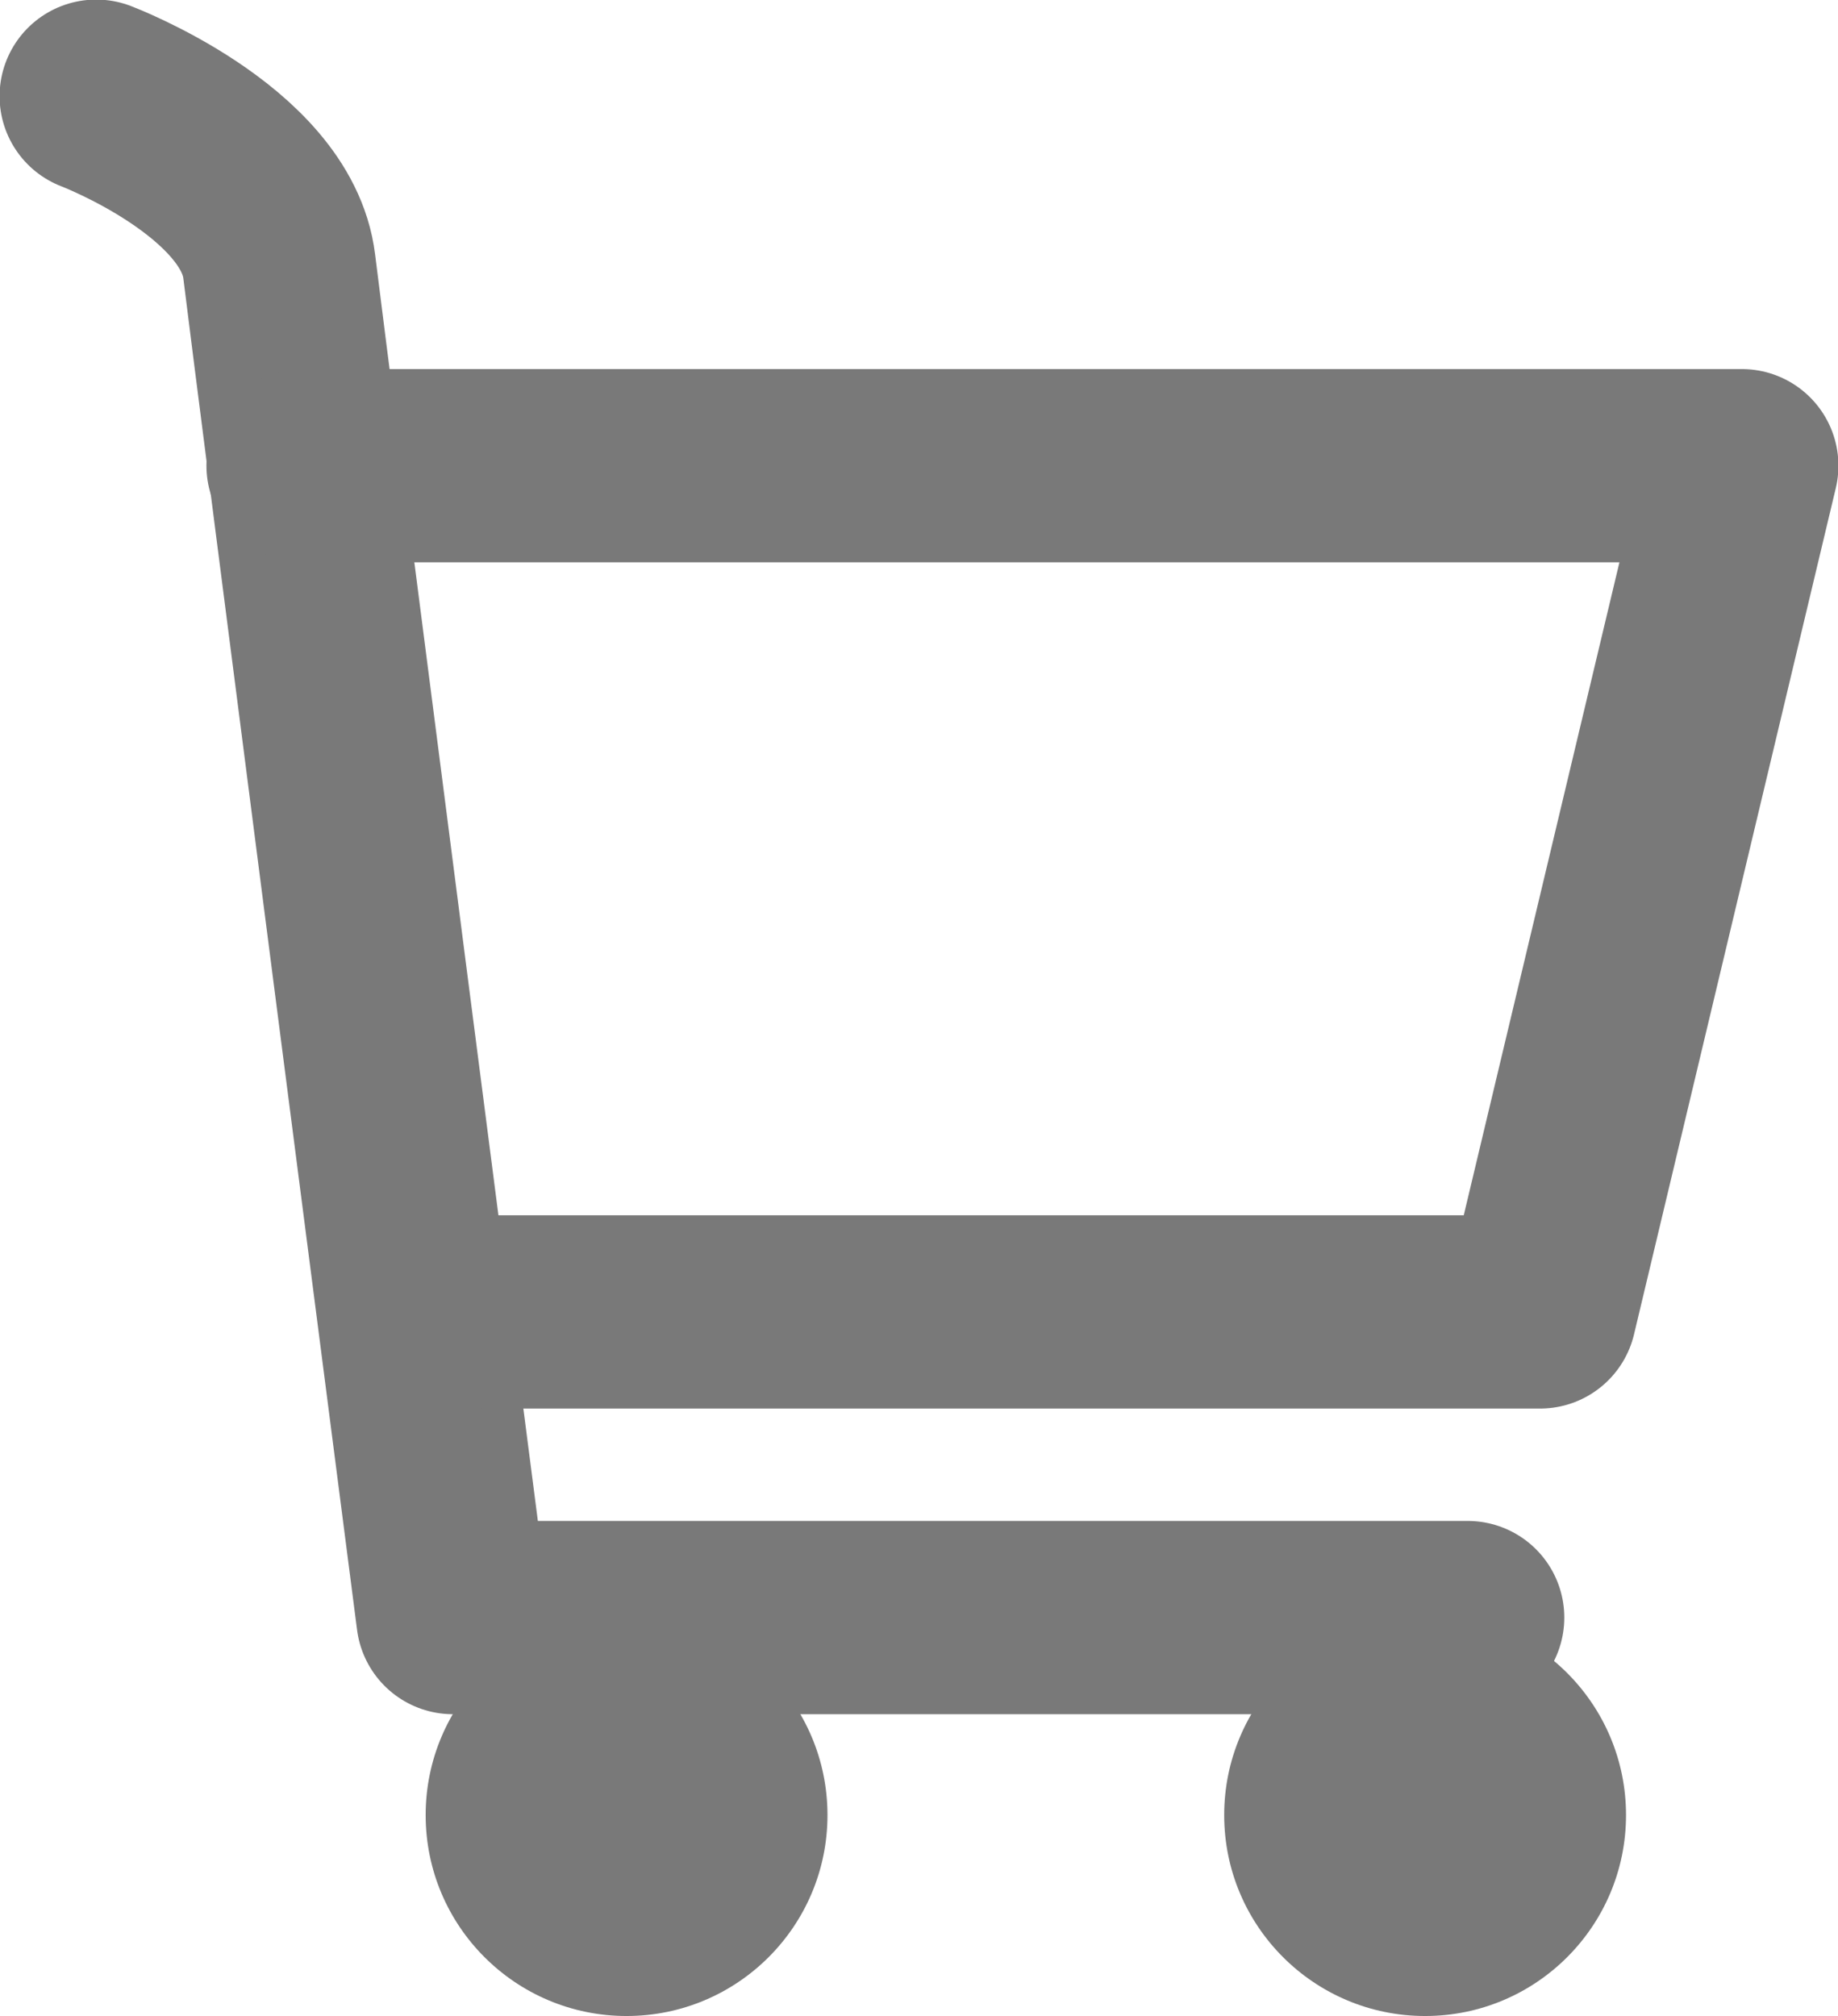
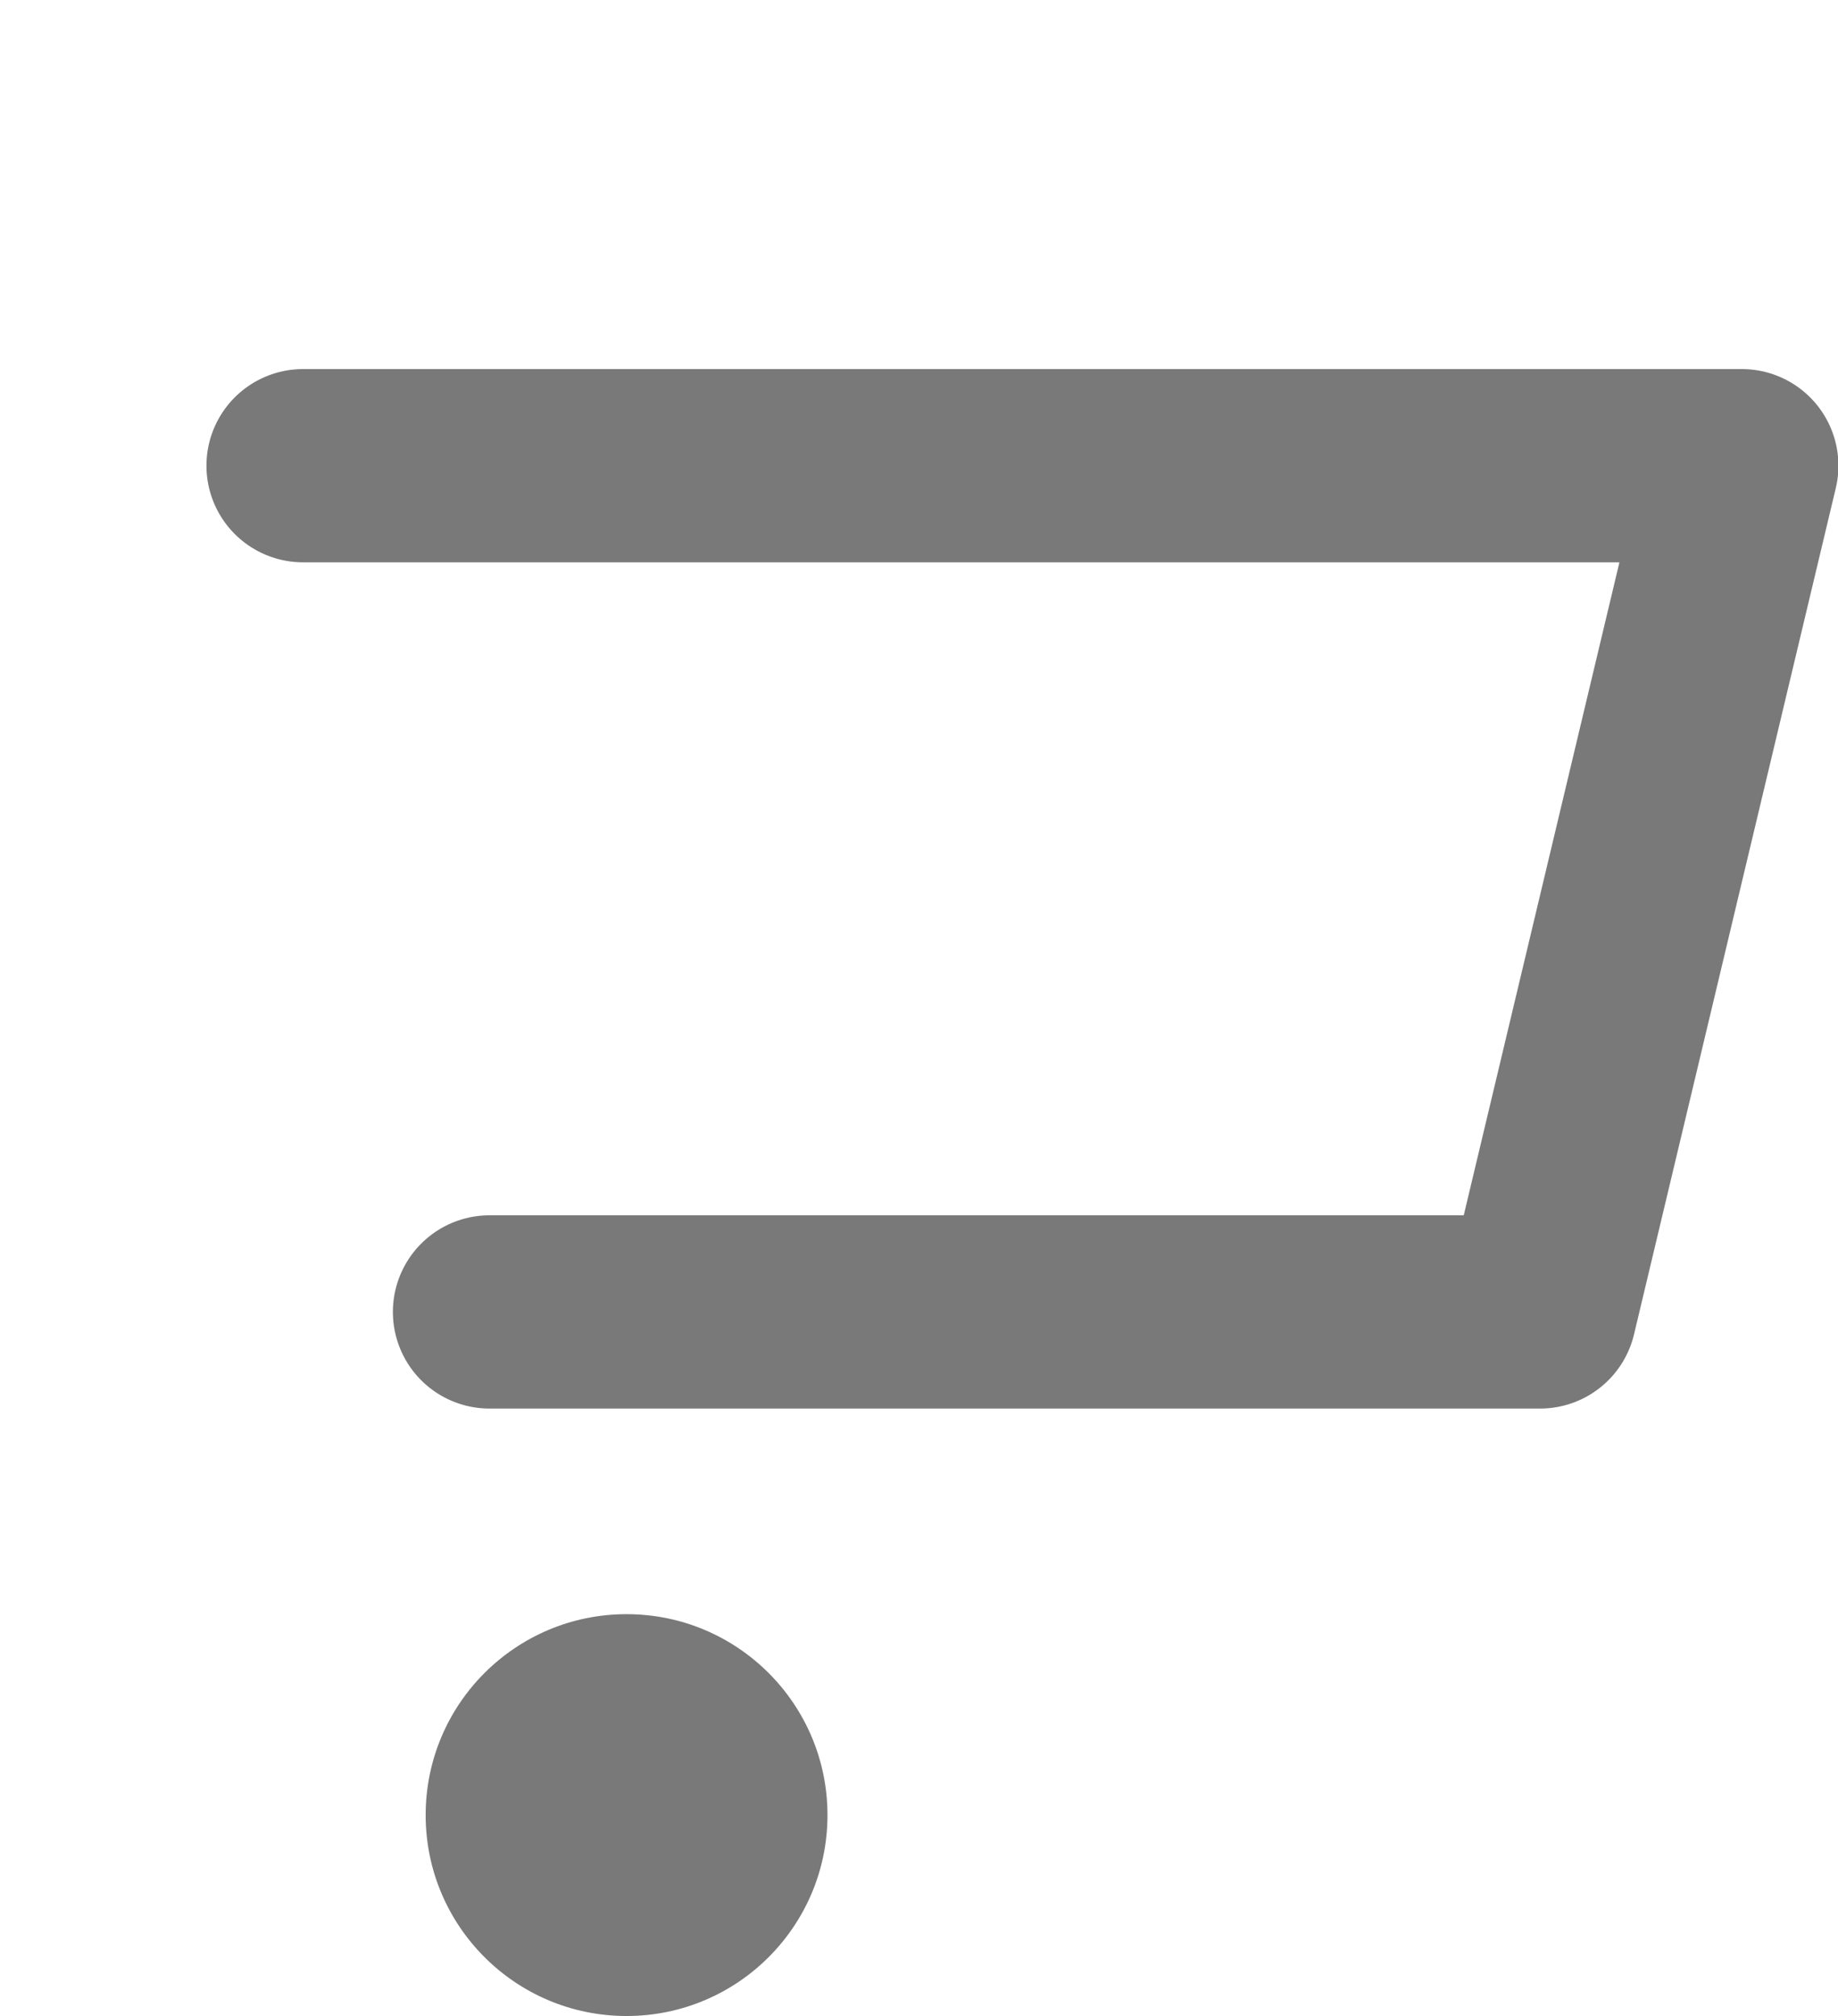
<svg xmlns="http://www.w3.org/2000/svg" viewBox="0 0 21.59 23.68">
  <defs>
    <style>.cls-1{fill:none;stroke:#797979;stroke-linecap:round;stroke-linejoin:round;stroke-width:2.27px;}.cls-2{fill:#797979;}</style>
  </defs>
  <title>icn_cart</title>
  <g id="レイヤー_2" data-name="レイヤー 2">
    <g id="レイヤー_1-2" data-name="レイヤー 1">
-       <path class="cls-1" d="M1.13,1.13s2,.76,2.15,2S5.32,19,5.32,19H17.24" />
      <polyline class="cls-1" points="3.56 5.47 20.46 5.47 18.09 15.41 5.75 15.41" />
      <circle class="cls-2" cx="7.36" cy="21.32" r="2.36" />
-       <circle class="cls-2" cx="16.74" cy="21.32" r="2.36" />
    </g>
  </g>
</svg>